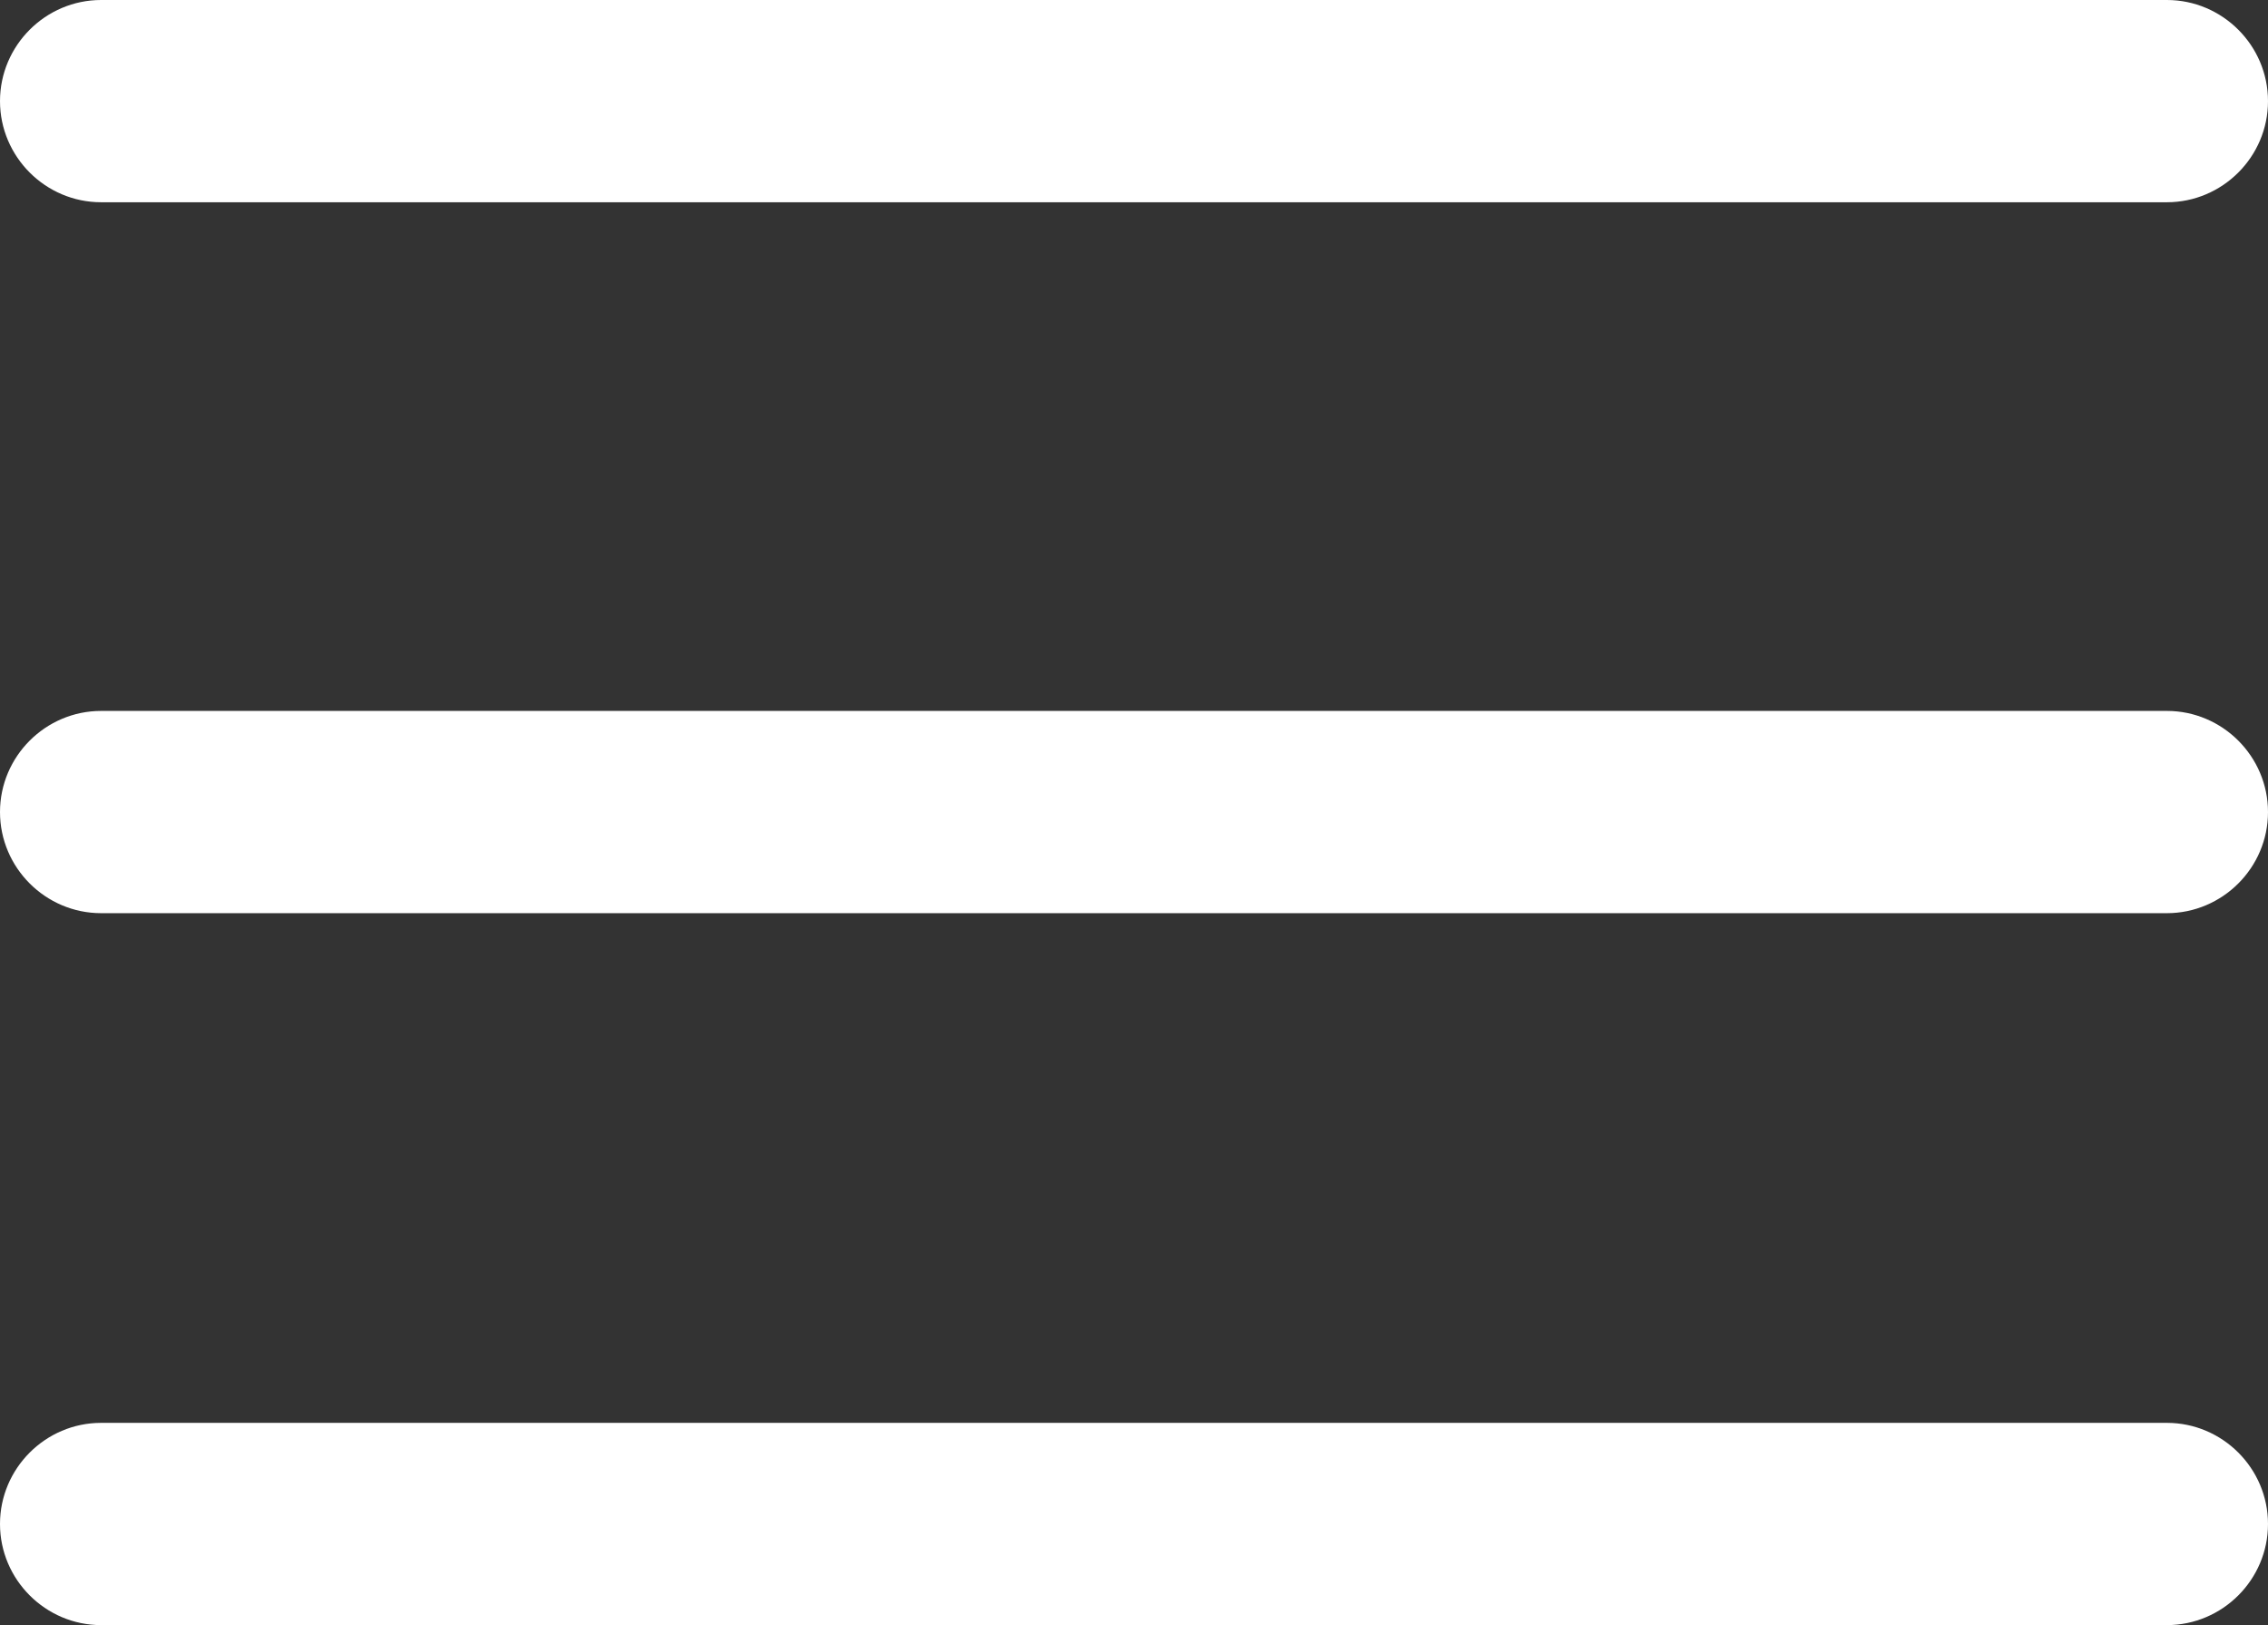
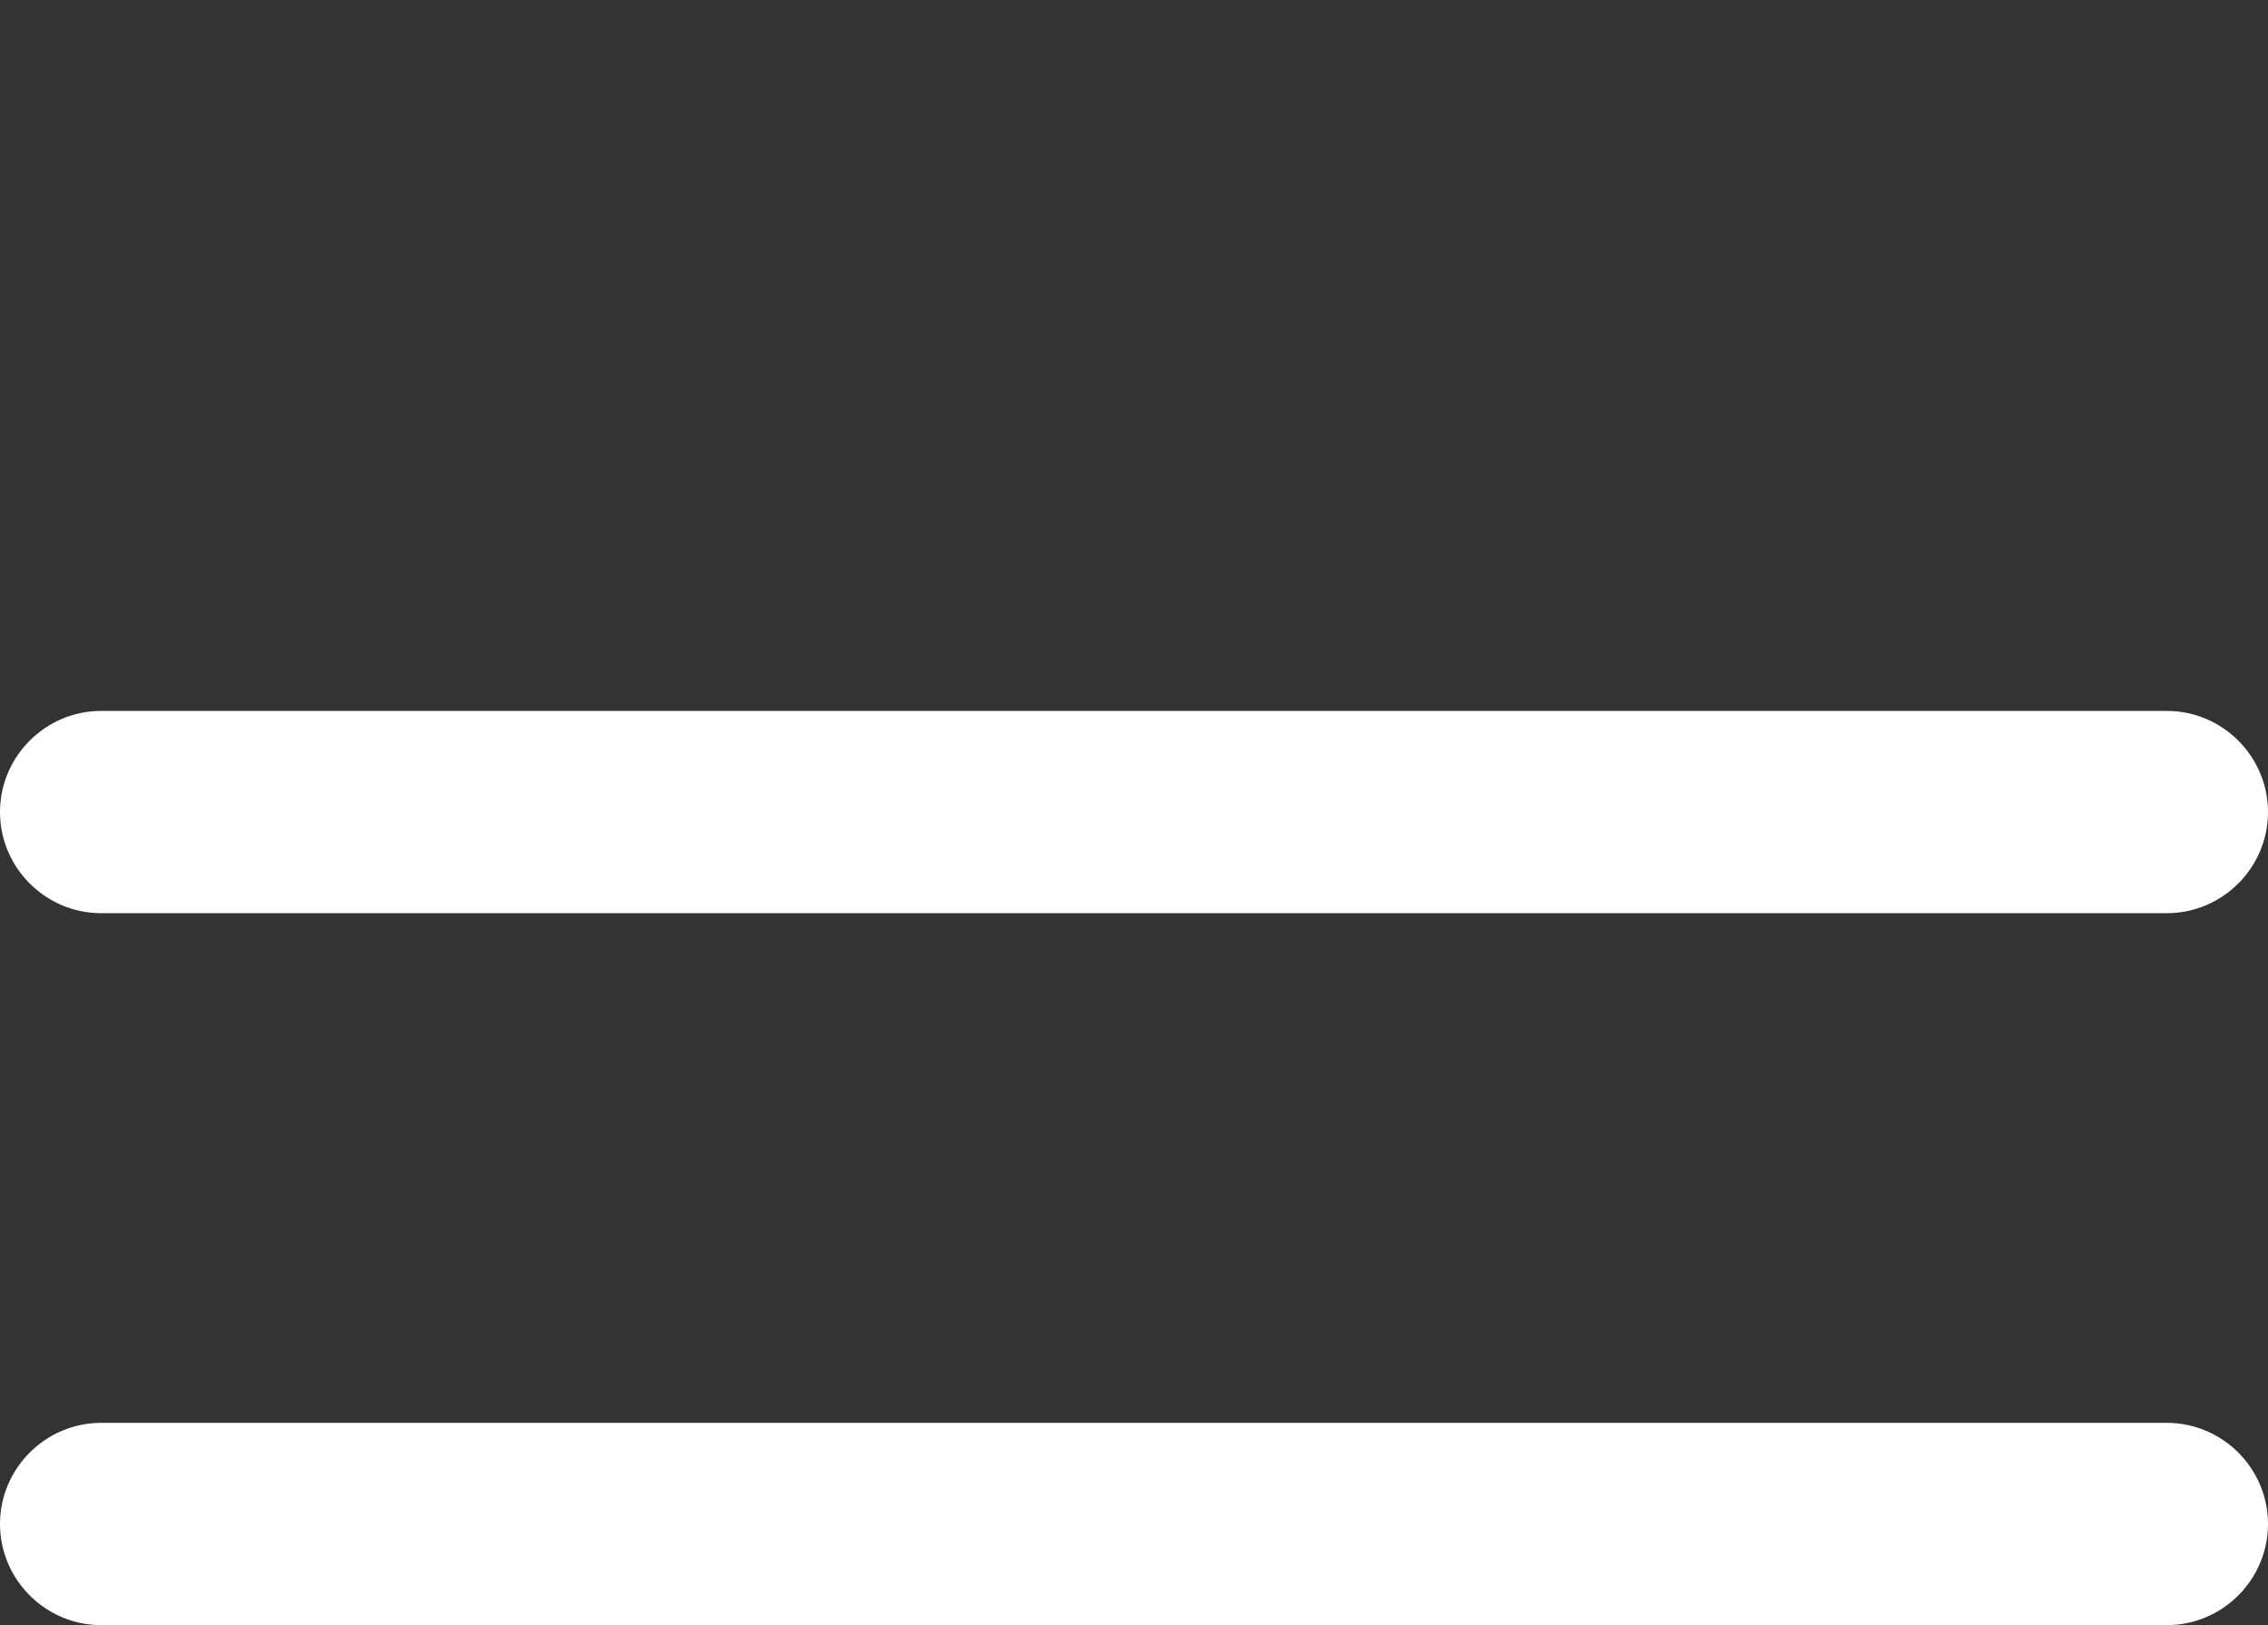
<svg xmlns="http://www.w3.org/2000/svg" id="Layer_2" data-name="Layer 2" viewBox="0 0 22.43 16.07">
  <rect x="0" y="0" width="22.43" height="16.07" fill="#333333" stroke="none" />
  <defs>
    <style>
      .cls-1 {
        fill: #fff;
      }
    </style>
  </defs>
  <g id="Layer_1-2" data-name="Layer 1">
    <g>
-       <path class="cls-1" d="M1,2h20.43c.55,0,1-.45,1-1s-.45-1-1-1H1C.45,0,0,.45,0,1s.45,1,1,1Z" />
      <path class="cls-1" d="M21.43,7.03H1c-.55,0-1,.45-1,1s.45,1,1,1h20.43c.55,0,1-.45,1-1s-.45-1-1-1Z" />
      <path class="cls-1" d="M21.43,14.07H1c-.55,0-1,.45-1,1s.45,1,1,1h20.43c.55,0,1-.45,1-1s-.45-1-1-1Z" />
    </g>
  </g>
</svg>